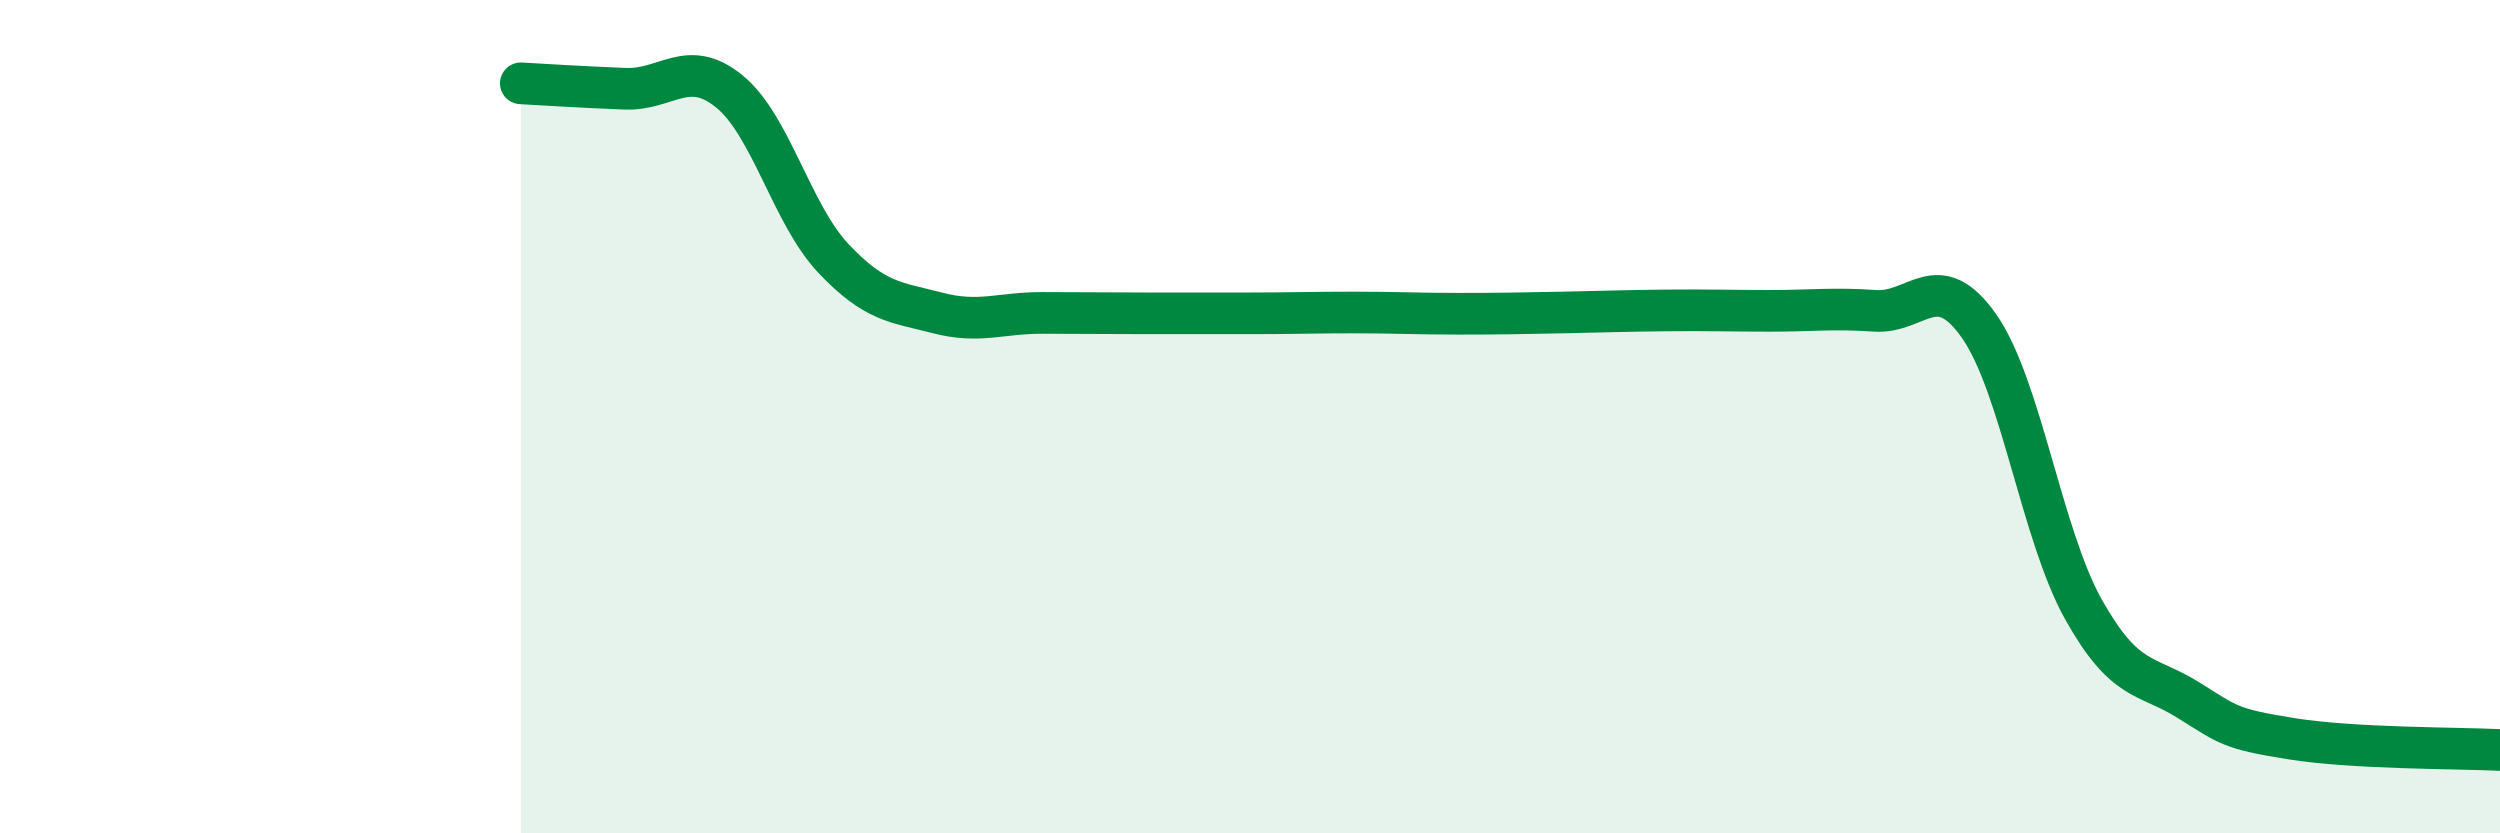
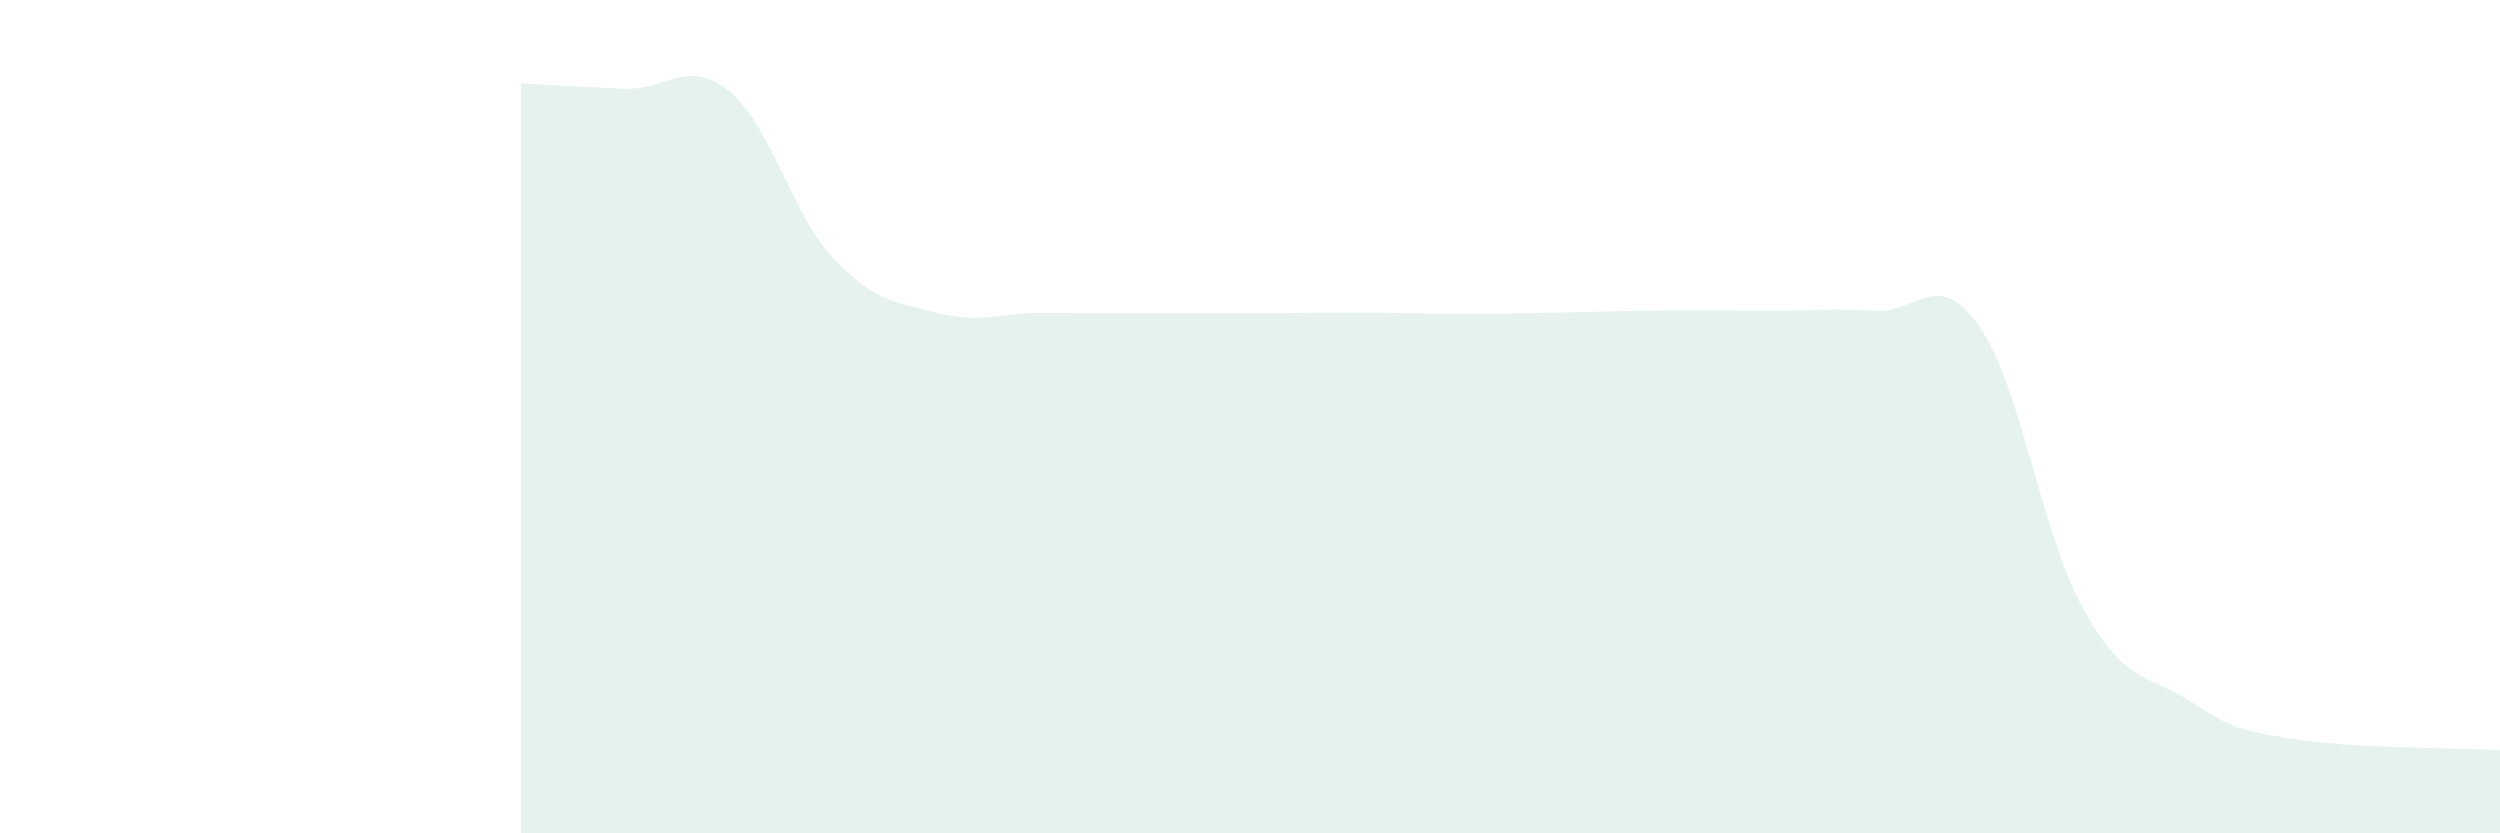
<svg xmlns="http://www.w3.org/2000/svg" width="60" height="20" viewBox="0 0 60 20">
  <path d="M 12.5,2 C 13,2.03 14,2.09 15,2.13 C 16,2.17 16.5,1.38 17.5,2.19 C 18.5,3 19,5.14 20,6.2 C 21,7.26 21.5,7.25 22.5,7.51 C 23.5,7.77 24,7.51 25,7.51 C 26,7.51 26.5,7.52 27.5,7.52 C 28.5,7.52 29,7.52 30,7.52 C 31,7.52 31.5,7.5 32.5,7.5 C 33.5,7.5 34,7.53 35,7.53 C 36,7.53 36.5,7.52 37.5,7.5 C 38.5,7.48 39,7.46 40,7.45 C 41,7.44 41.5,7.46 42.5,7.46 C 43.5,7.46 44,7.39 45,7.46 C 46,7.53 46.5,6.4 47.5,7.83 C 48.5,9.26 49,12.83 50,14.62 C 51,16.41 51.5,16.17 52.5,16.79 C 53.5,17.41 53.5,17.49 55,17.73 C 56.5,17.97 59,17.95 60,18L60 20L12.5 20Z" fill="#008740" opacity="0.1" stroke-linecap="round" stroke-linejoin="round" />
-   <path d="M 12.5,2 C 13,2.03 14,2.09 15,2.13 C 16,2.17 16.5,1.38 17.5,2.19 C 18.5,3 19,5.14 20,6.2 C 21,7.26 21.5,7.25 22.5,7.51 C 23.5,7.77 24,7.51 25,7.51 C 26,7.51 26.5,7.52 27.5,7.52 C 28.5,7.52 29,7.52 30,7.52 C 31,7.52 31.5,7.5 32.5,7.5 C 33.5,7.5 34,7.53 35,7.53 C 36,7.53 36.5,7.52 37.5,7.5 C 38.5,7.48 39,7.46 40,7.45 C 41,7.44 41.5,7.46 42.5,7.46 C 43.5,7.46 44,7.39 45,7.46 C 46,7.53 46.5,6.4 47.5,7.83 C 48.5,9.26 49,12.83 50,14.62 C 51,16.41 51.5,16.17 52.5,16.79 C 53.5,17.41 53.5,17.49 55,17.73 C 56.5,17.97 59,17.95 60,18" stroke="#008740" stroke-width="1" fill="none" stroke-linecap="round" stroke-linejoin="round" />
</svg>